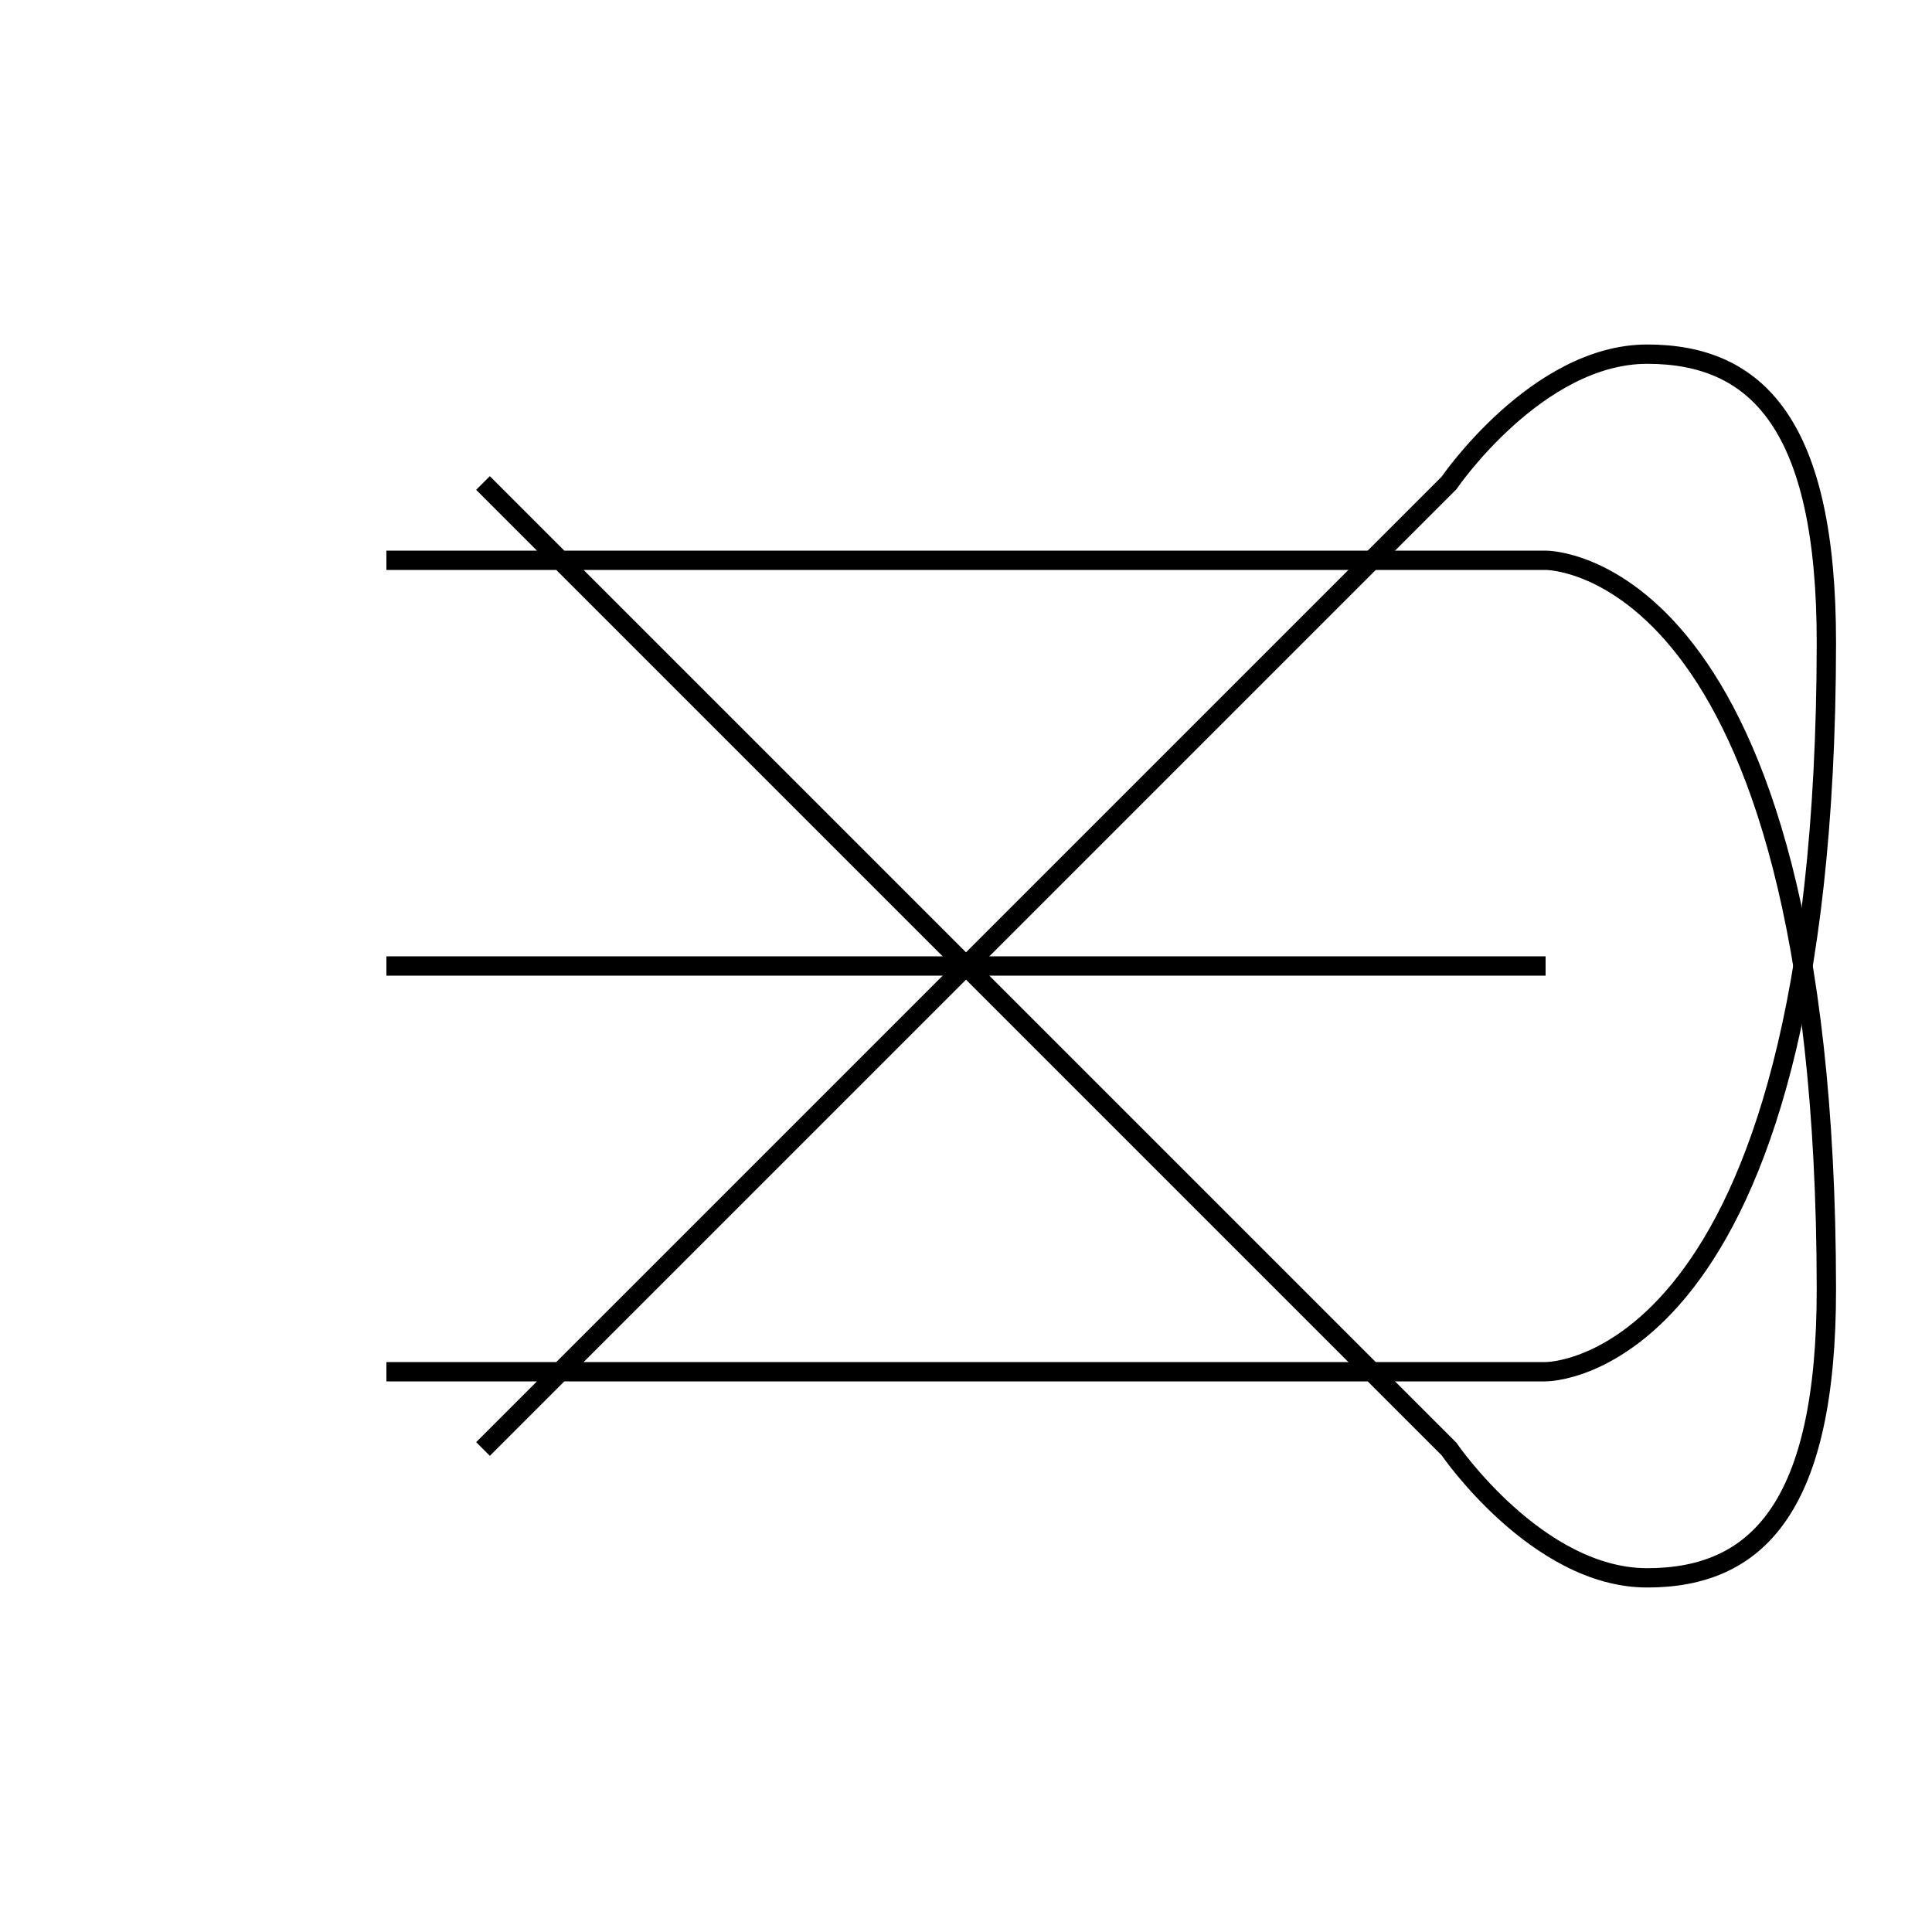
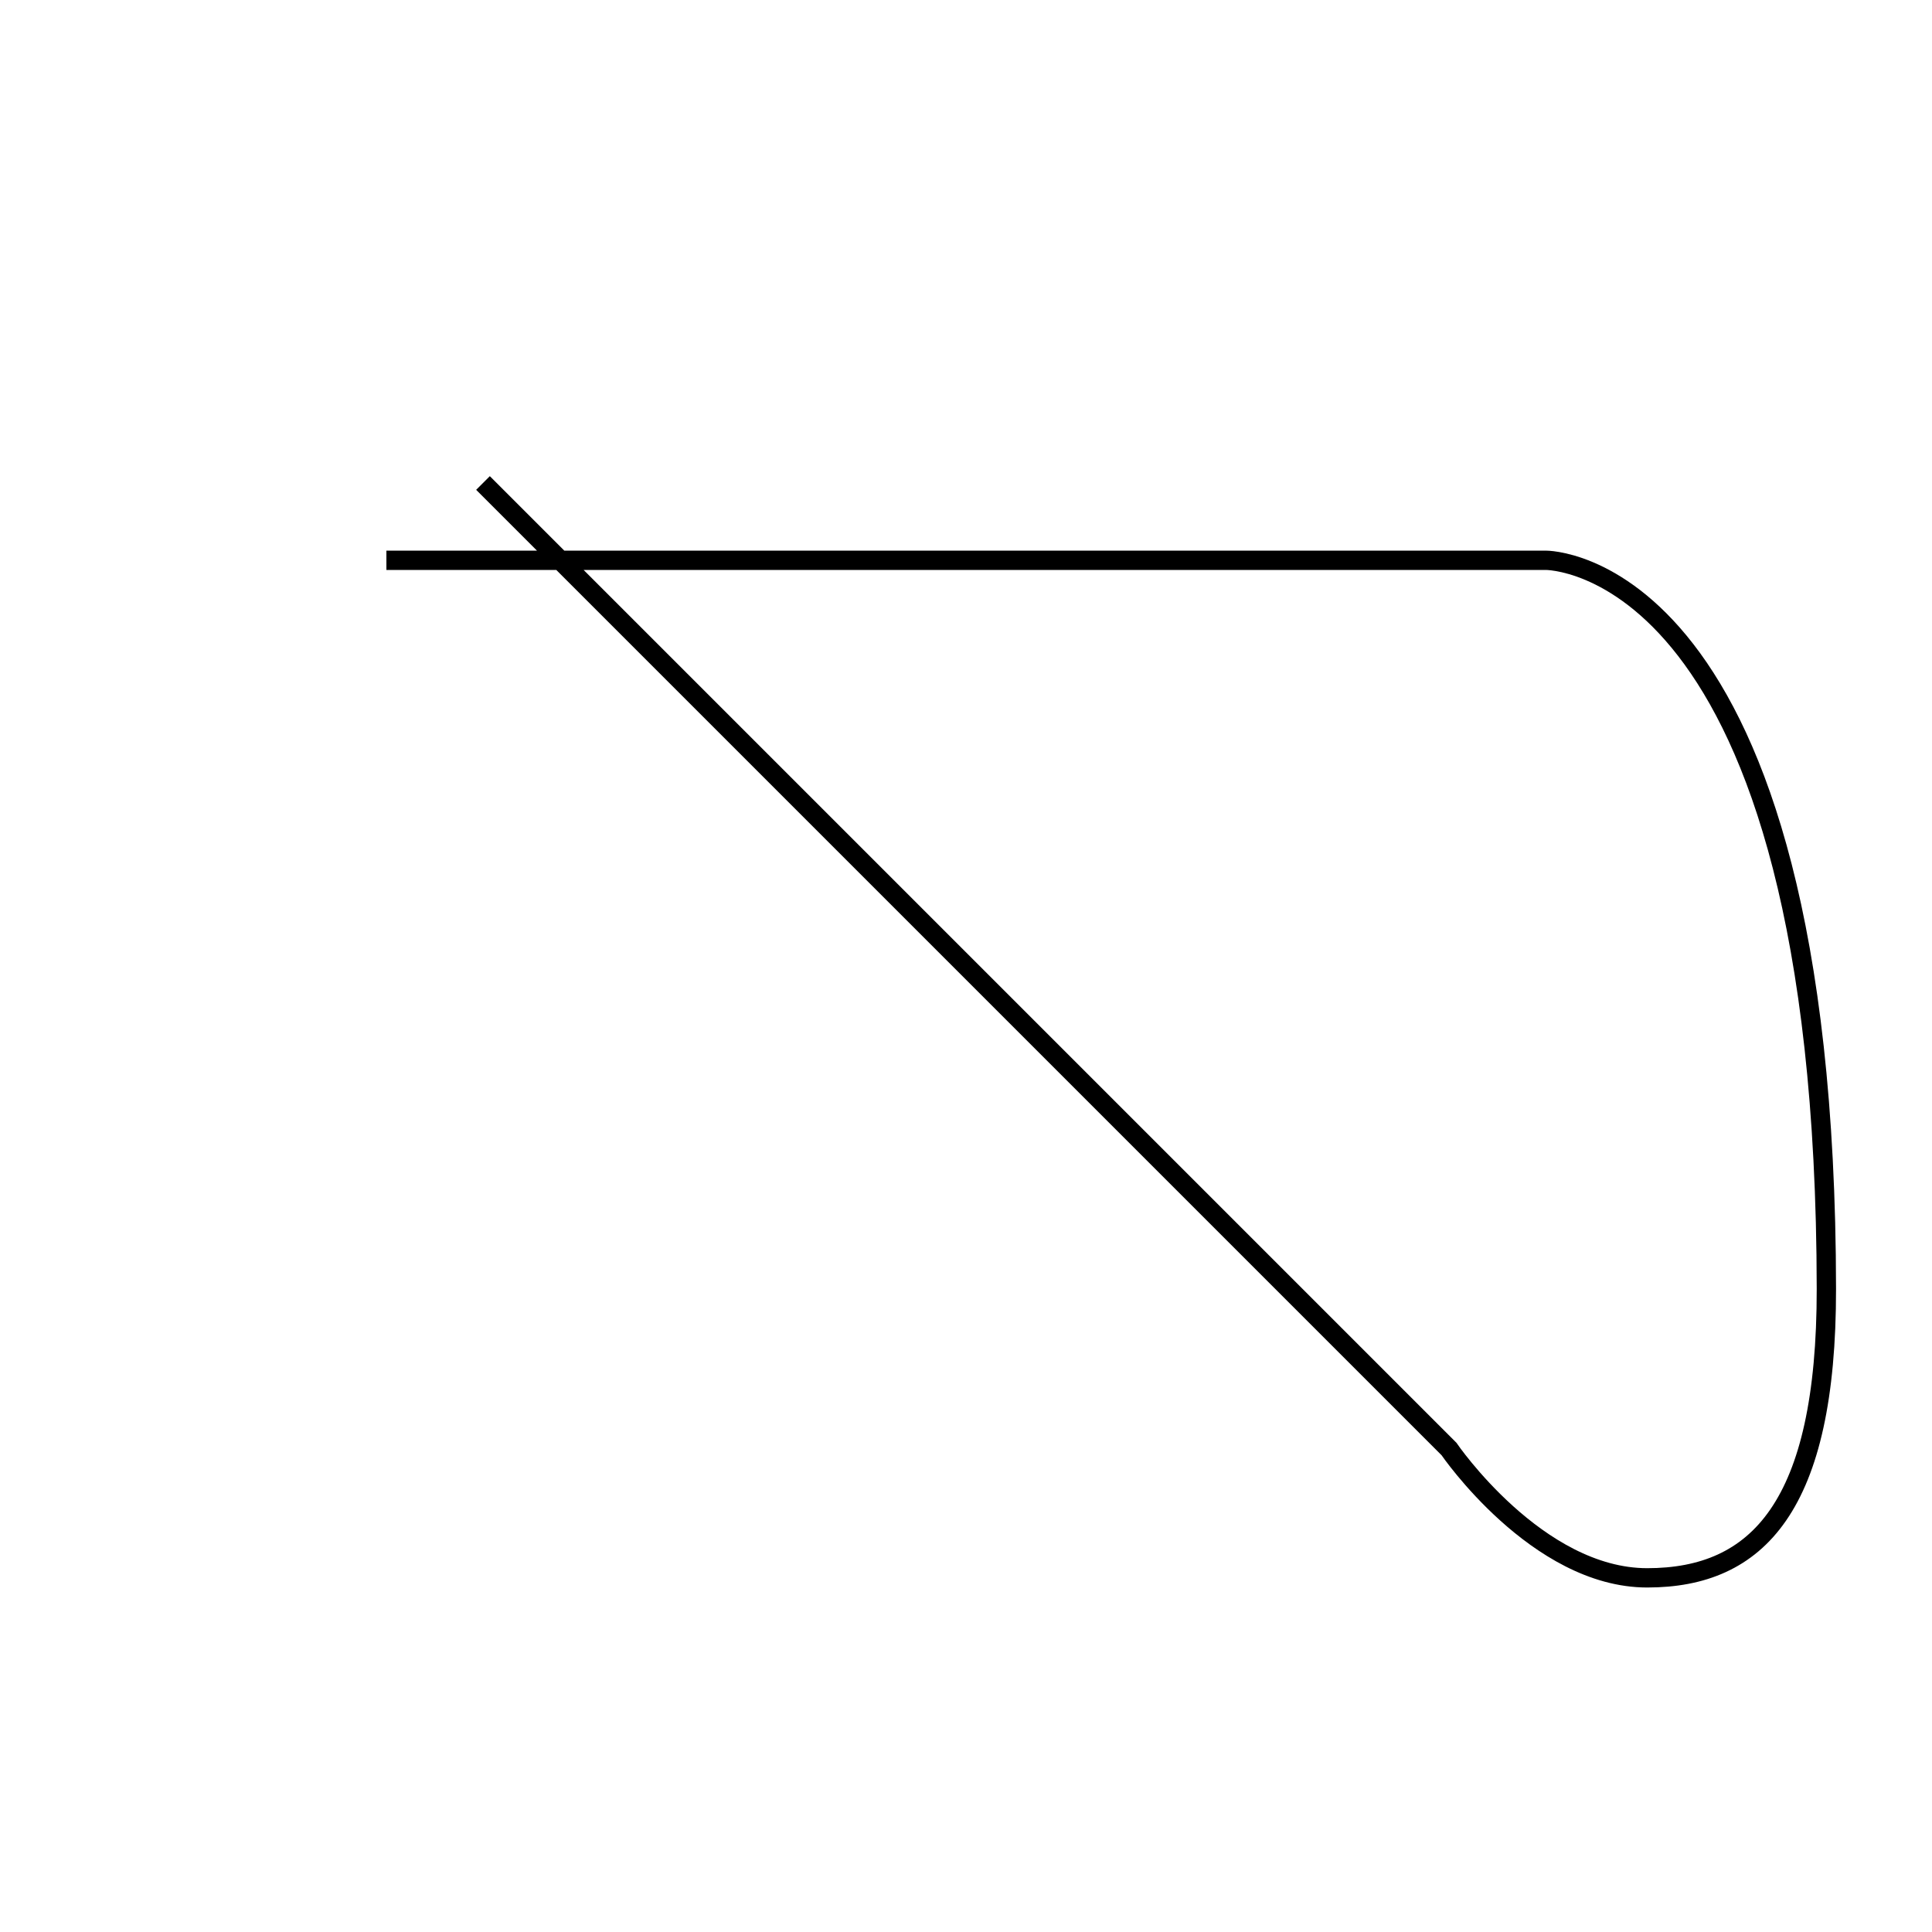
<svg xmlns="http://www.w3.org/2000/svg" width="32" height="32" viewBox="0 0 100 100" fill="none">
  <path class="line line1" d="M 20,29 H 80 C 80,29 94.499,28.817 94.533,66.711 94.543,77.981 90.966,81.67 85.259,81.669 79.552,81.668 75,75 75,75 L 25,25" stroke="currentColor" />
-   <path class="line line2" d="M 20,50 H 80" stroke="currentColor" />
-   <path class="line line3" d="M 20,71 H 80 C 80,71 94.499,71.183 94.533,33.289 94.543,22.019 90.966,18.33 85.259,18.331 79.552,18.332 75,25 75,25 L 25,75" stroke="currentColor" />
</svg>